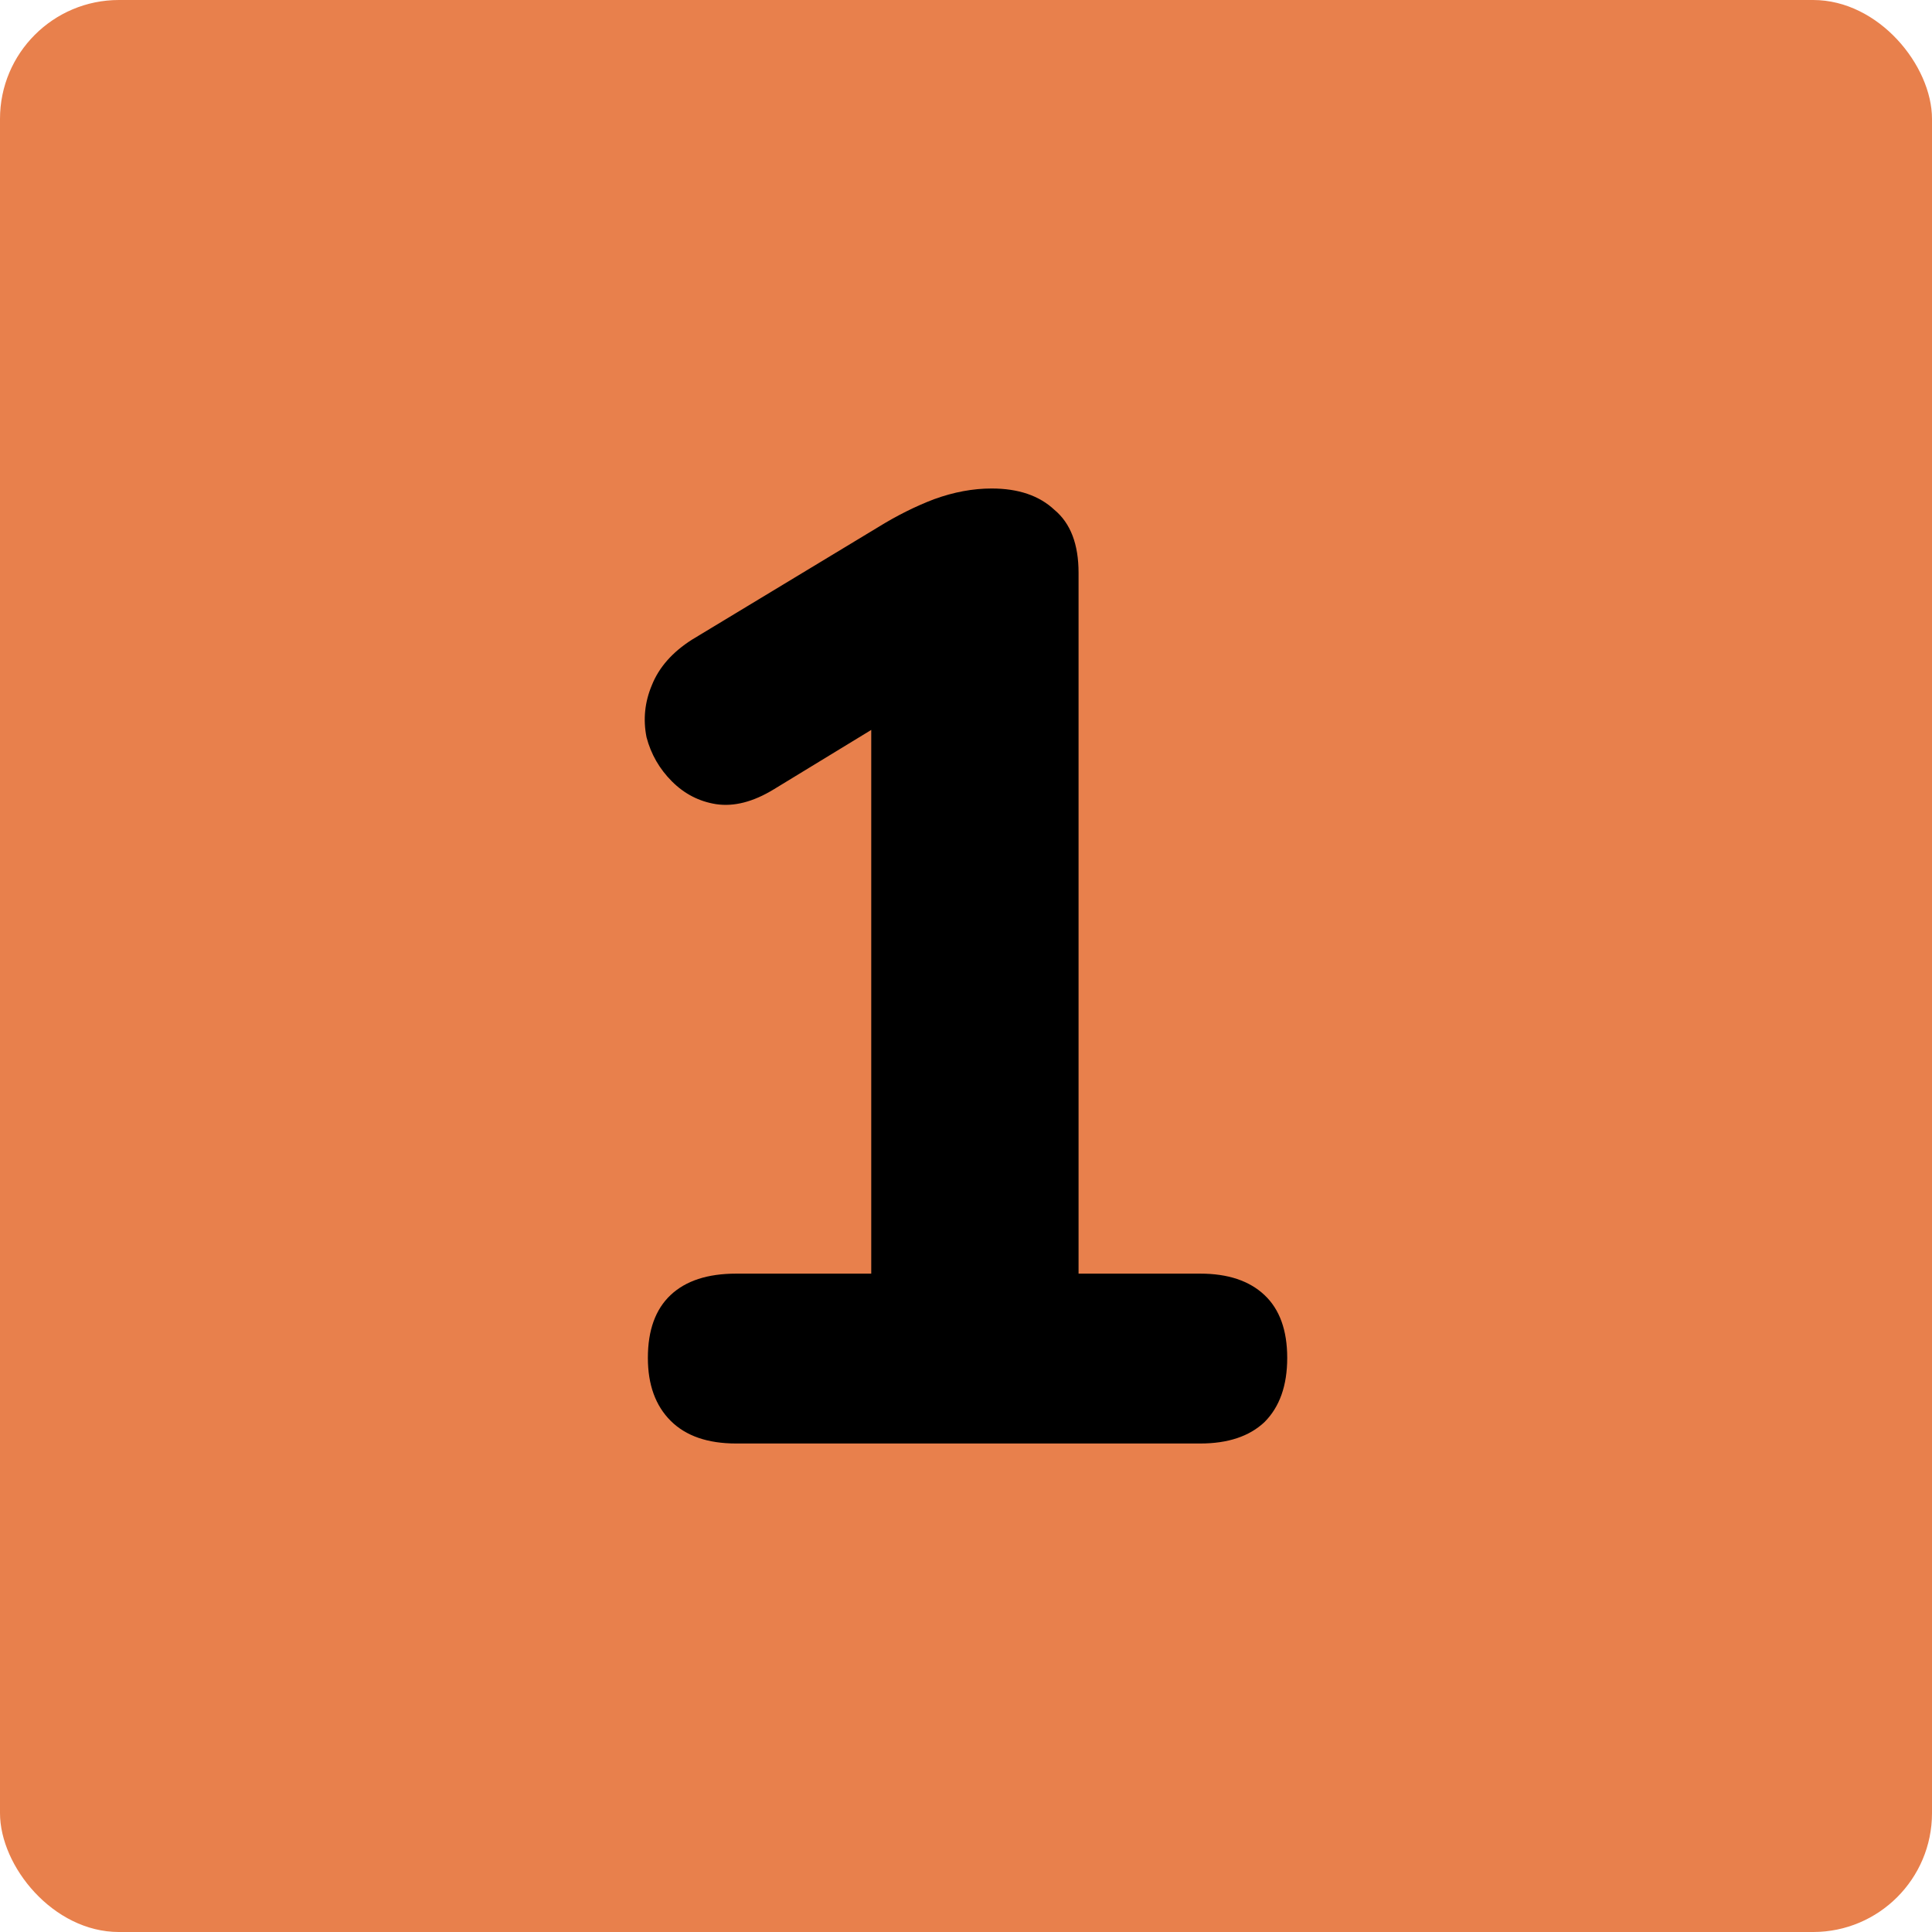
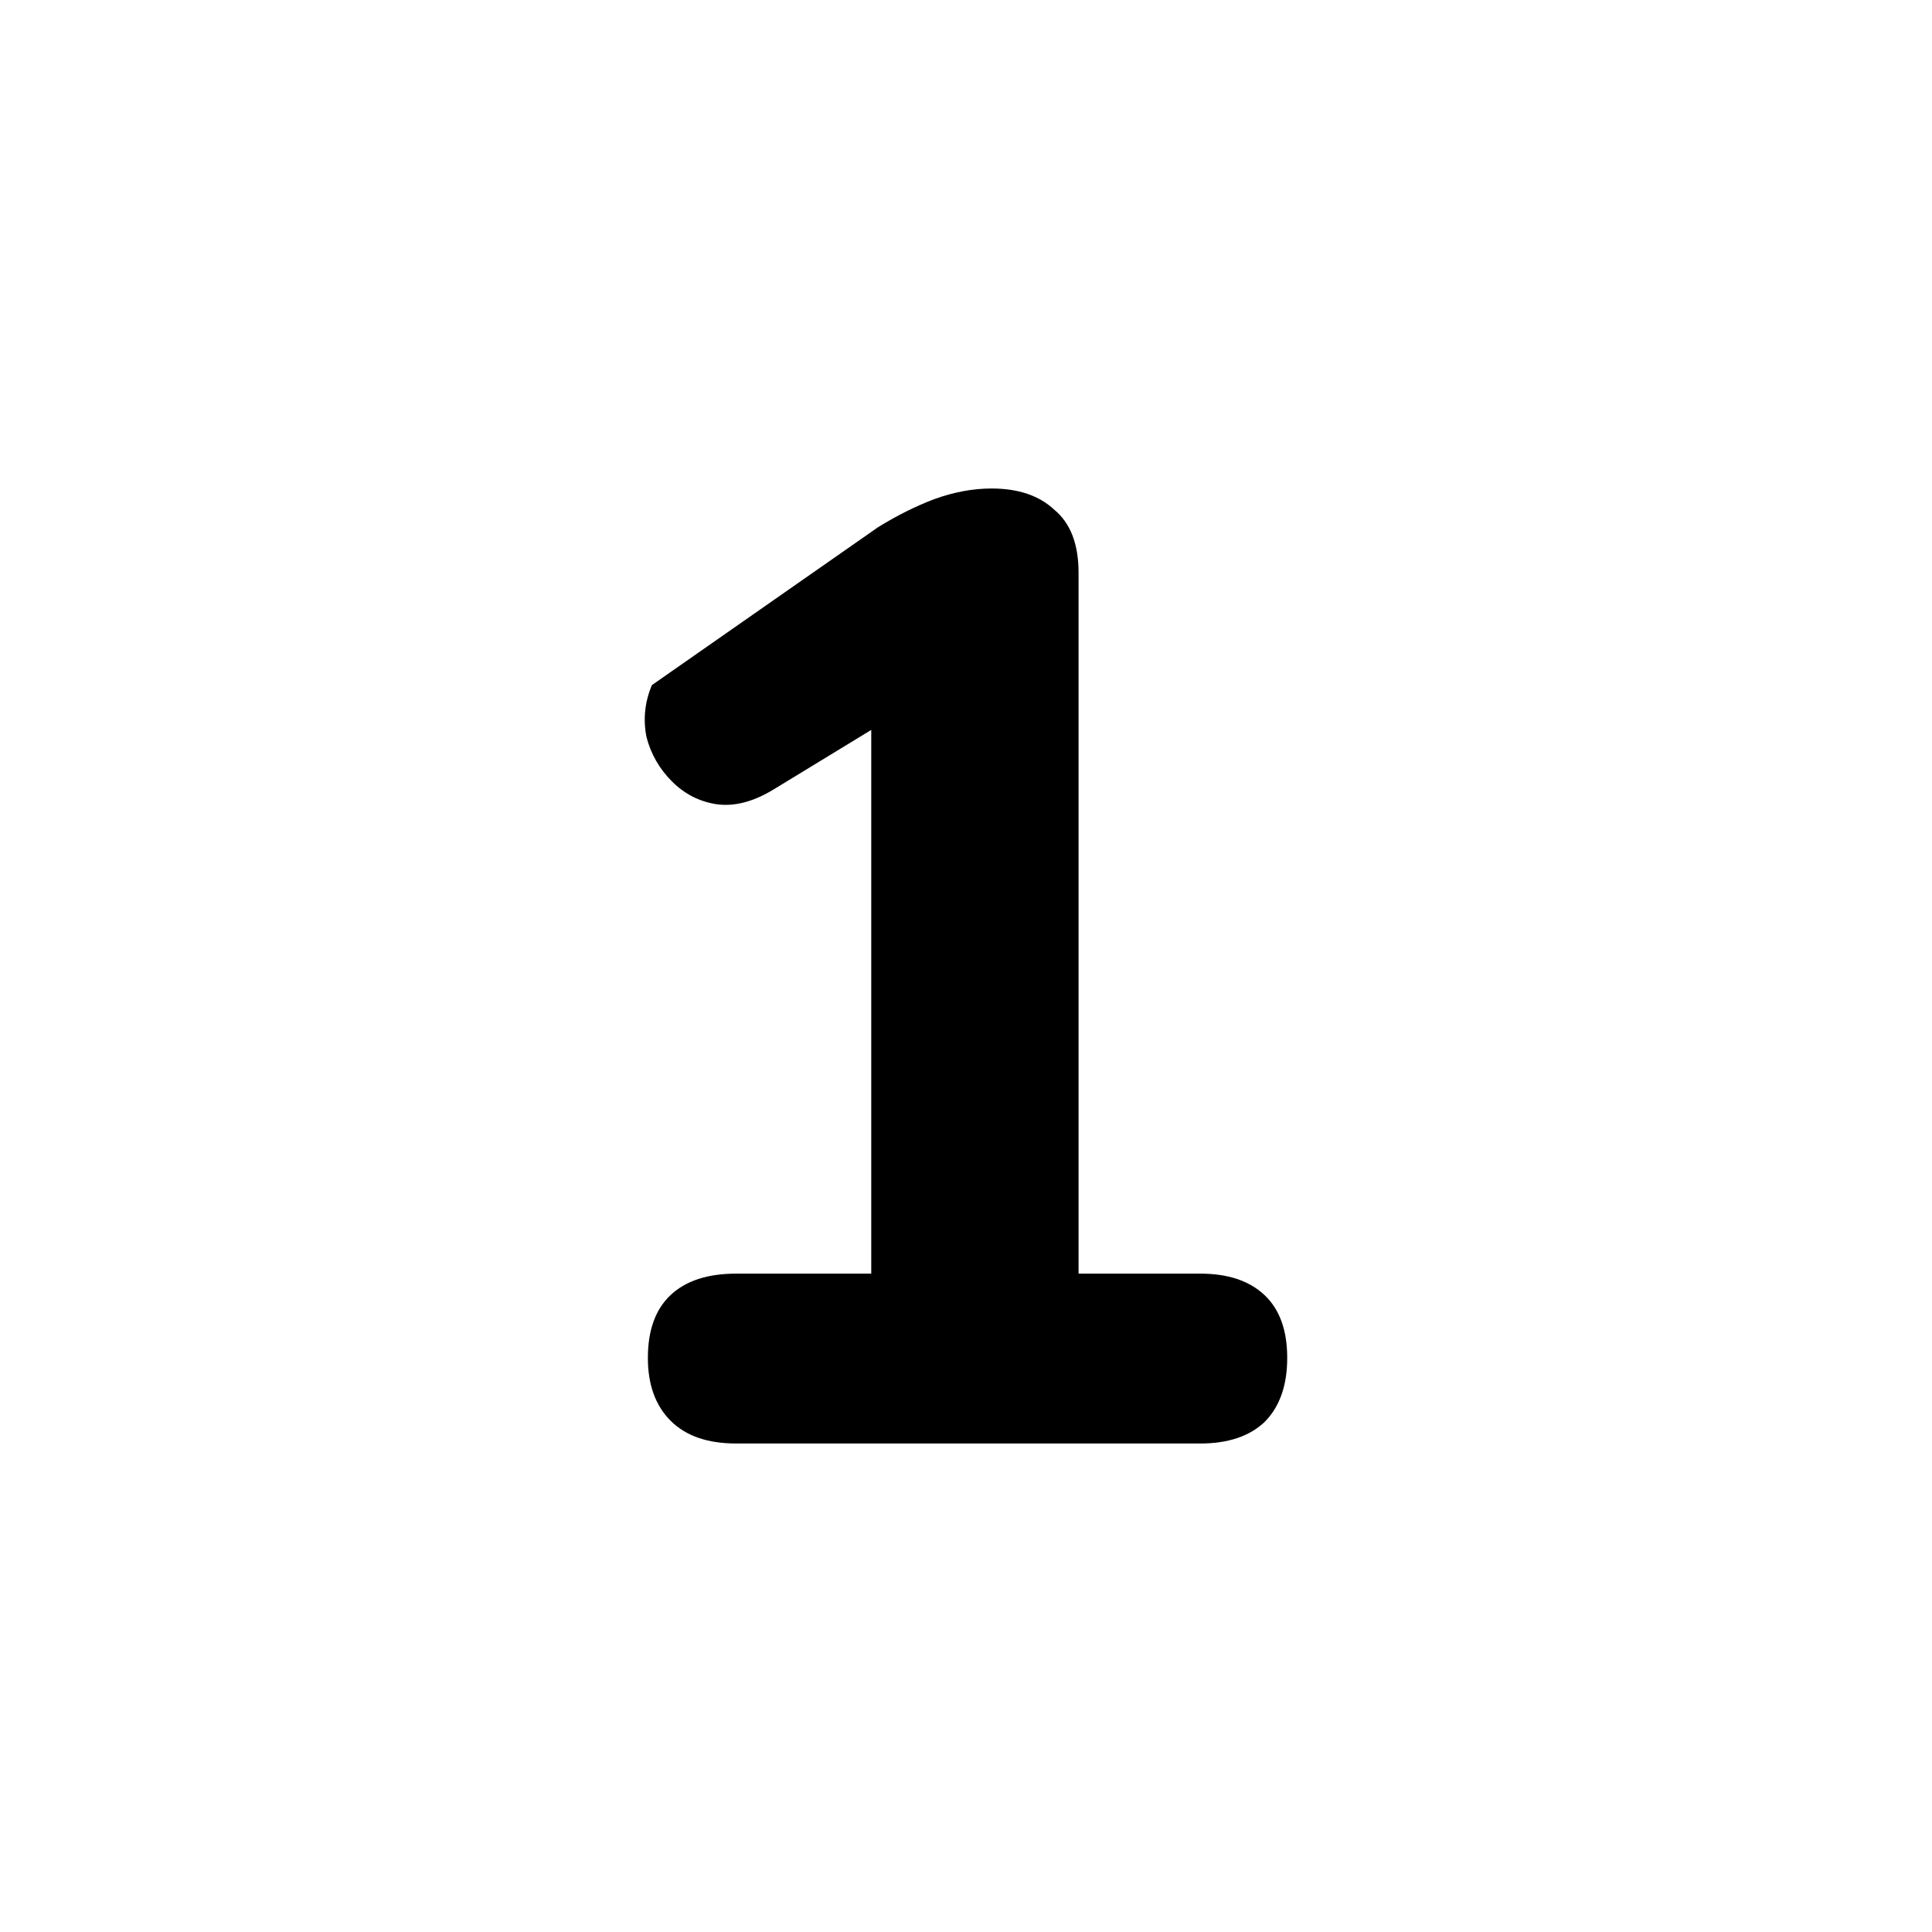
<svg xmlns="http://www.w3.org/2000/svg" width="65" height="65" viewBox="0 0 65 65" fill="none">
-   <rect width="65" height="65" rx="4" fill="#E8804C" />
-   <path d="M24.767 48.565C23.807 48.565 23.072 48.31 22.562 47.8C22.052 47.29 21.797 46.585 21.797 45.685C21.797 44.755 22.052 44.05 22.562 43.57C23.072 43.09 23.807 42.85 24.767 42.85H29.312V22.555H32.597L26.027 26.56C25.337 26.98 24.692 27.145 24.092 27.055C23.522 26.965 23.027 26.71 22.607 26.29C22.187 25.87 21.902 25.375 21.752 24.805C21.632 24.205 21.692 23.62 21.932 23.05C22.172 22.45 22.622 21.94 23.282 21.52L29.537 17.74C30.167 17.35 30.797 17.035 31.427 16.795C32.087 16.555 32.732 16.435 33.362 16.435C34.262 16.435 34.967 16.675 35.477 17.155C36.017 17.605 36.287 18.31 36.287 19.27V42.85H40.382C41.312 42.85 42.032 43.09 42.542 43.57C43.052 44.05 43.307 44.755 43.307 45.685C43.307 46.615 43.052 47.335 42.542 47.845C42.032 48.325 41.312 48.565 40.382 48.565H24.767Z" fill="black" />
+   <path d="M24.767 48.565C23.807 48.565 23.072 48.31 22.562 47.8C22.052 47.29 21.797 46.585 21.797 45.685C21.797 44.755 22.052 44.05 22.562 43.57C23.072 43.09 23.807 42.85 24.767 42.85H29.312V22.555H32.597L26.027 26.56C25.337 26.98 24.692 27.145 24.092 27.055C23.522 26.965 23.027 26.71 22.607 26.29C22.187 25.87 21.902 25.375 21.752 24.805C21.632 24.205 21.692 23.62 21.932 23.05L29.537 17.74C30.167 17.35 30.797 17.035 31.427 16.795C32.087 16.555 32.732 16.435 33.362 16.435C34.262 16.435 34.967 16.675 35.477 17.155C36.017 17.605 36.287 18.31 36.287 19.27V42.85H40.382C41.312 42.85 42.032 43.09 42.542 43.57C43.052 44.05 43.307 44.755 43.307 45.685C43.307 46.615 43.052 47.335 42.542 47.845C42.032 48.325 41.312 48.565 40.382 48.565H24.767Z" fill="black" />
</svg>